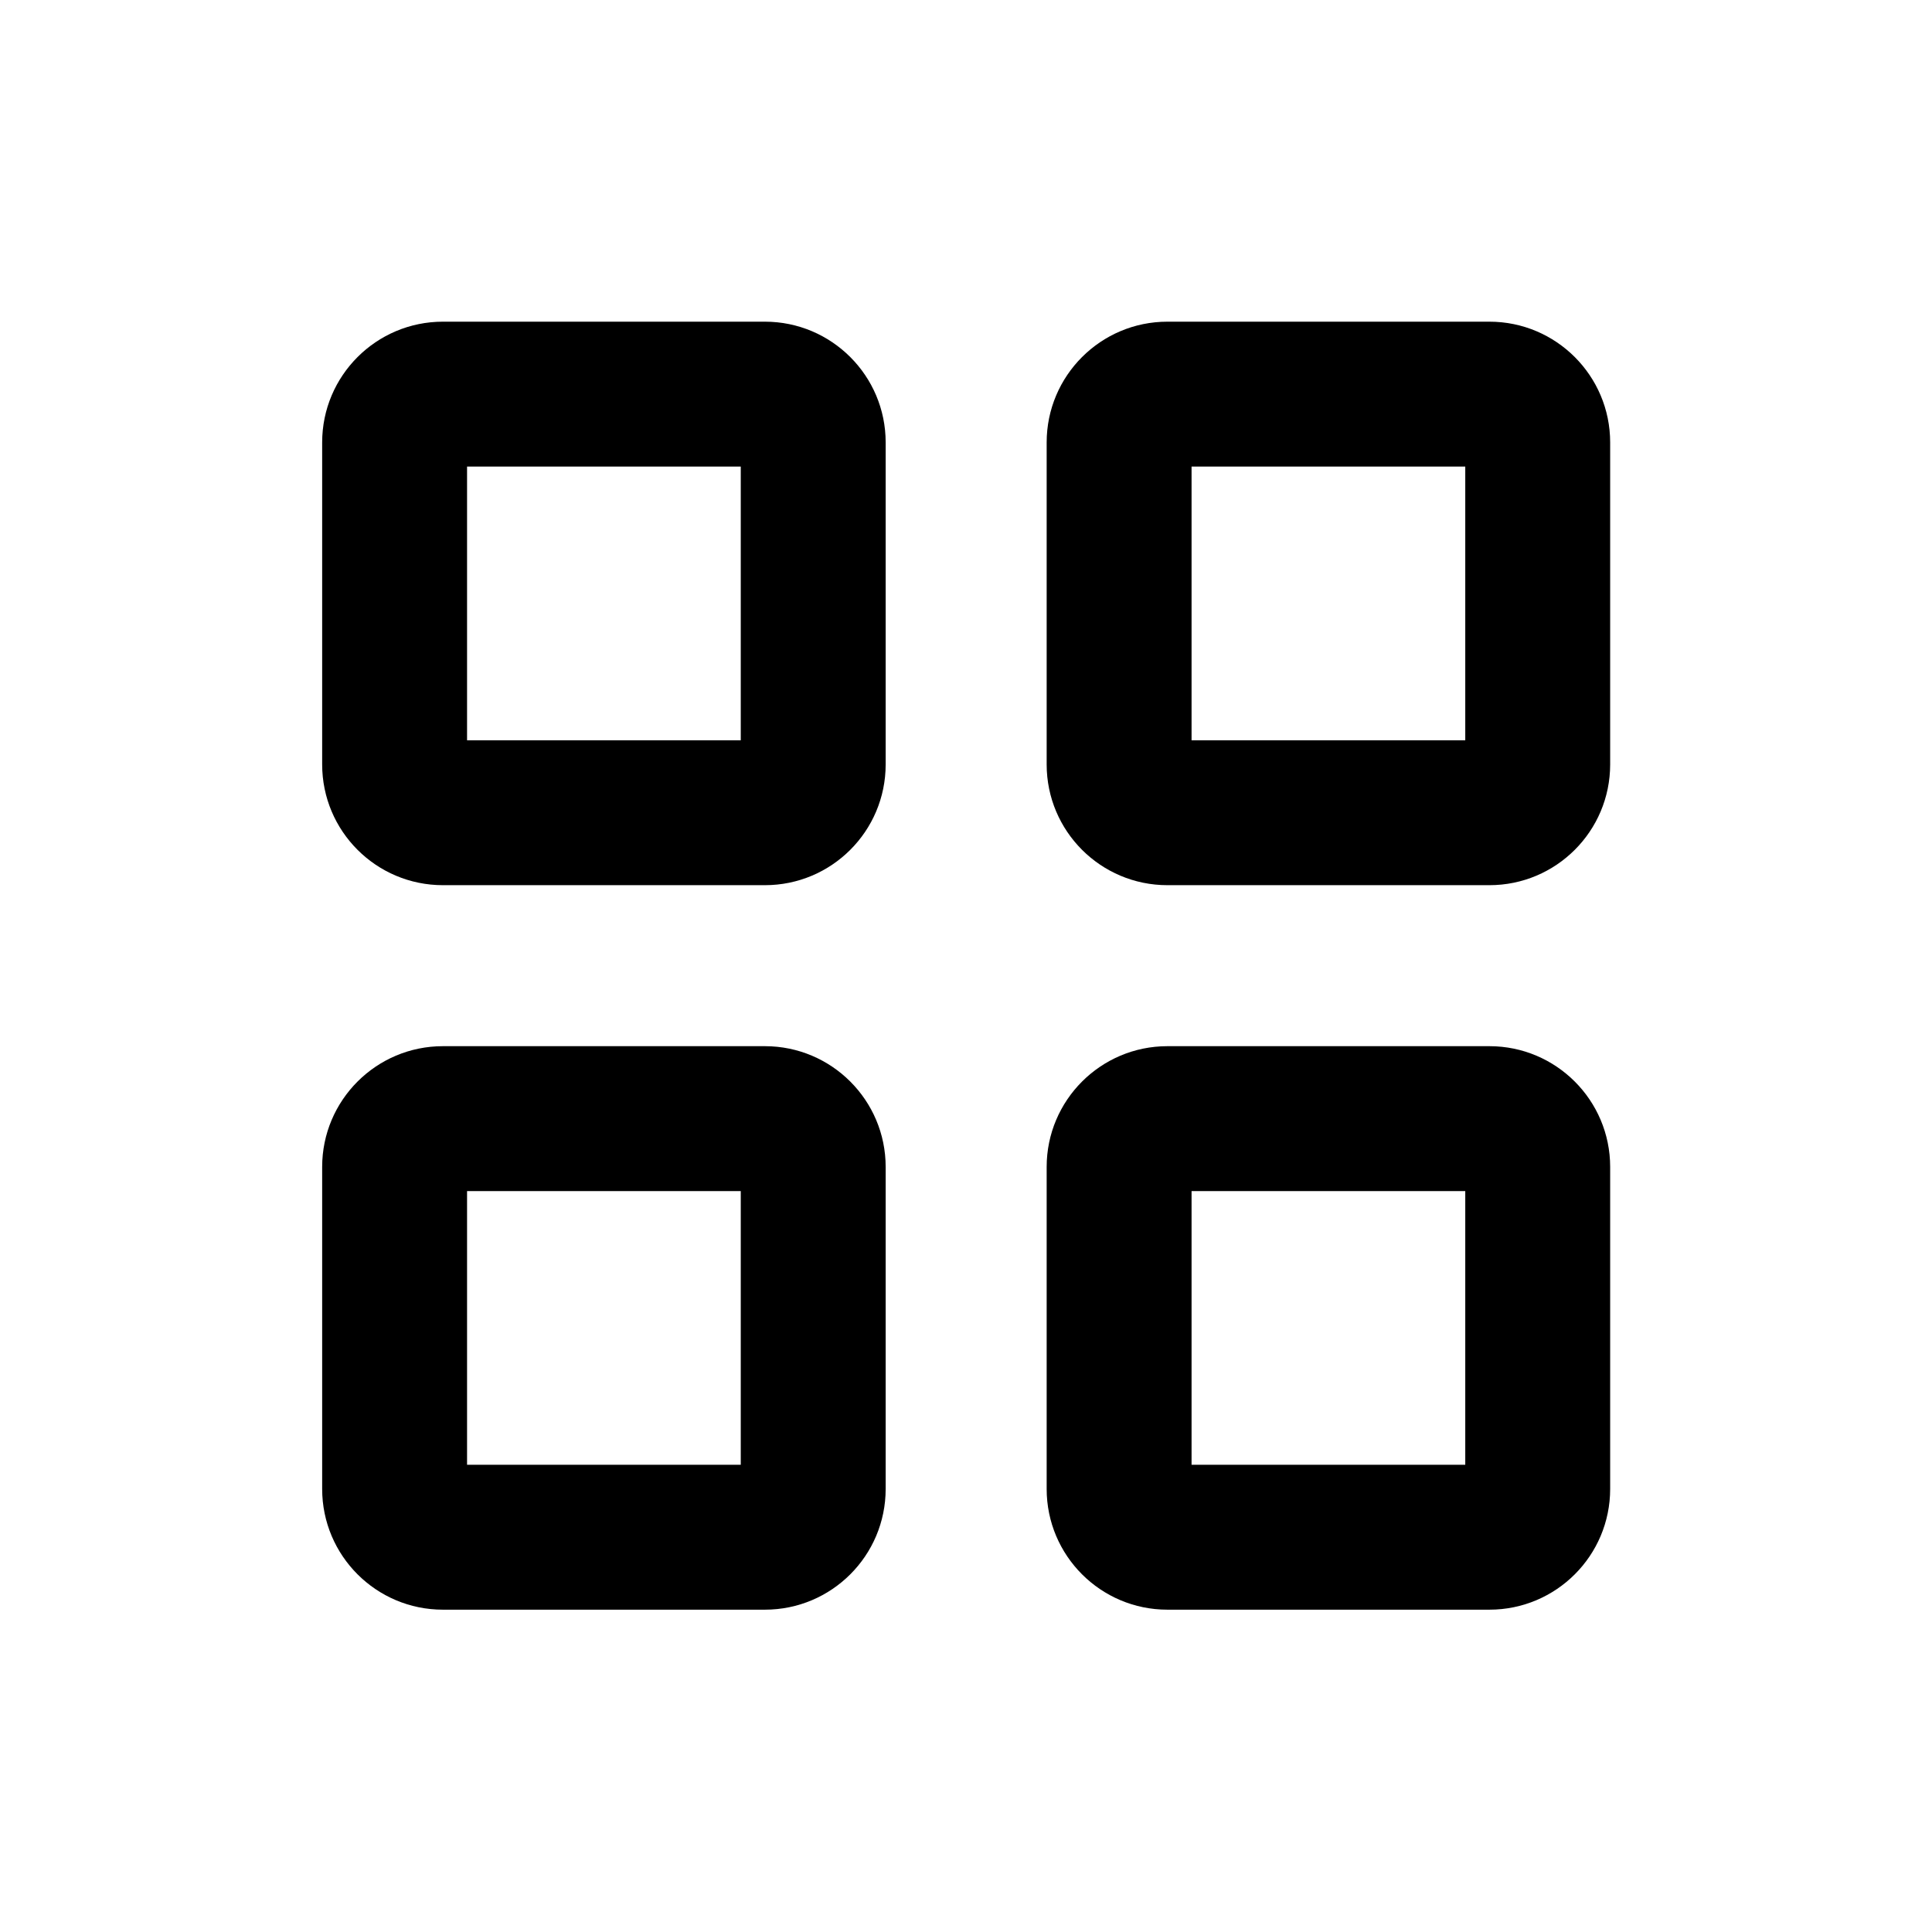
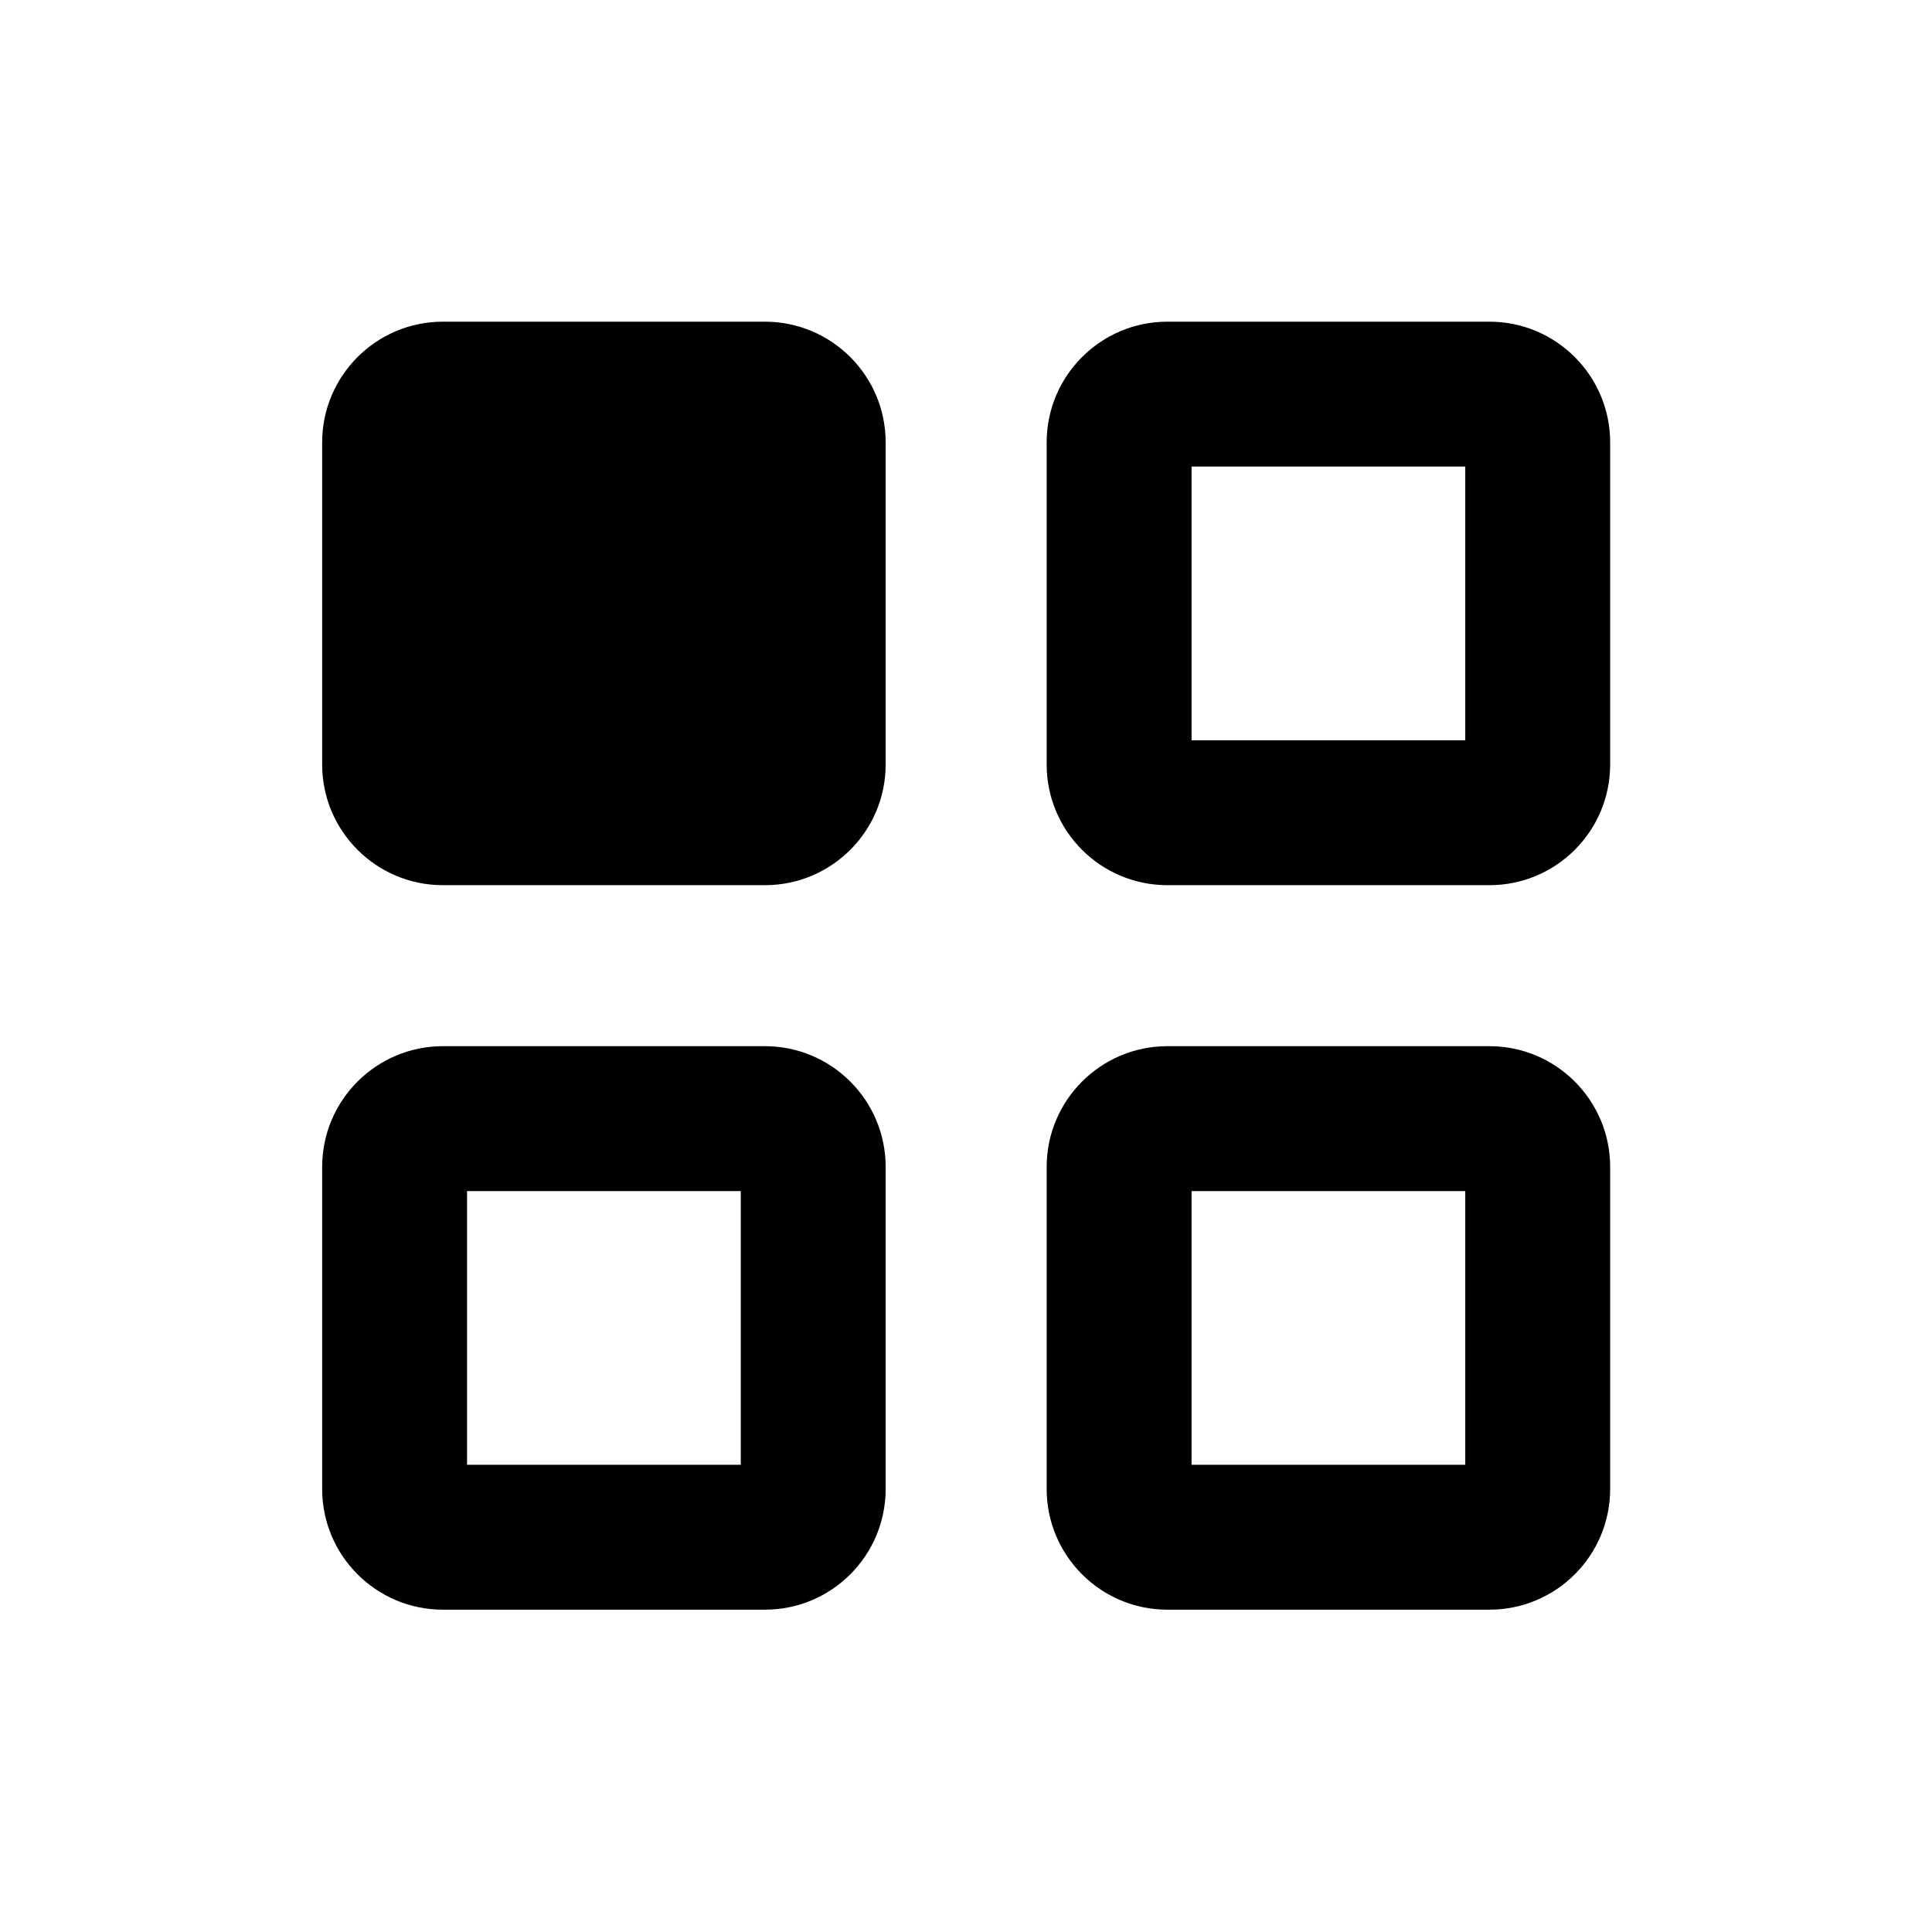
<svg xmlns="http://www.w3.org/2000/svg" viewBox="0 0 24 24" version="1.1" height="1em" width="1em" class="sc-16891c57-0 iPEWnu c-i" loading="lazy">
-   <path fill-rule="evenodd" clip-rule="evenodd" d="M5.802 9.196V5.796H9.202V9.196H5.802ZM4.002 5.496C4.002 4.668 4.674 3.996 5.502 3.996H9.502C10.33 3.996 11.002 4.668 11.002 5.496V9.496C11.002 10.325 10.33 10.996 9.502 10.996H5.502C4.674 10.996 4.002 10.325 4.002 9.496V5.496ZM14.802 9.196V5.796H18.202V9.196H14.802ZM13.002 5.496C13.002 4.668 13.674 3.996 14.502 3.996H18.502C19.33 3.996 20.002 4.668 20.002 5.496V9.496C20.002 10.325 19.33 10.996 18.502 10.996H14.502C13.674 10.996 13.002 10.325 13.002 9.496V5.496ZM14.802 14.796V18.196H18.202V14.796H14.802ZM14.502 12.996C13.674 12.996 13.002 13.668 13.002 14.496V18.496C13.002 19.325 13.674 19.996 14.502 19.996H18.502C19.33 19.996 20.002 19.325 20.002 18.496V14.496C20.002 13.668 19.33 12.996 18.502 12.996H14.502ZM5.802 18.196V14.796H9.202V18.196H5.802ZM4.002 14.496C4.002 13.668 4.674 12.996 5.502 12.996H9.502C10.33 12.996 11.002 13.668 11.002 14.496V18.496C11.002 19.325 10.33 19.996 9.502 19.996H5.502C4.674 19.996 4.002 19.325 4.002 18.496V14.496Z" fill="currentColor" />
+   <path fill-rule="evenodd" clip-rule="evenodd" d="M5.802 9.196H9.202V9.196H5.802ZM4.002 5.496C4.002 4.668 4.674 3.996 5.502 3.996H9.502C10.33 3.996 11.002 4.668 11.002 5.496V9.496C11.002 10.325 10.33 10.996 9.502 10.996H5.502C4.674 10.996 4.002 10.325 4.002 9.496V5.496ZM14.802 9.196V5.796H18.202V9.196H14.802ZM13.002 5.496C13.002 4.668 13.674 3.996 14.502 3.996H18.502C19.33 3.996 20.002 4.668 20.002 5.496V9.496C20.002 10.325 19.33 10.996 18.502 10.996H14.502C13.674 10.996 13.002 10.325 13.002 9.496V5.496ZM14.802 14.796V18.196H18.202V14.796H14.802ZM14.502 12.996C13.674 12.996 13.002 13.668 13.002 14.496V18.496C13.002 19.325 13.674 19.996 14.502 19.996H18.502C19.33 19.996 20.002 19.325 20.002 18.496V14.496C20.002 13.668 19.33 12.996 18.502 12.996H14.502ZM5.802 18.196V14.796H9.202V18.196H5.802ZM4.002 14.496C4.002 13.668 4.674 12.996 5.502 12.996H9.502C10.33 12.996 11.002 13.668 11.002 14.496V18.496C11.002 19.325 10.33 19.996 9.502 19.996H5.502C4.674 19.996 4.002 19.325 4.002 18.496V14.496Z" fill="currentColor" />
</svg>